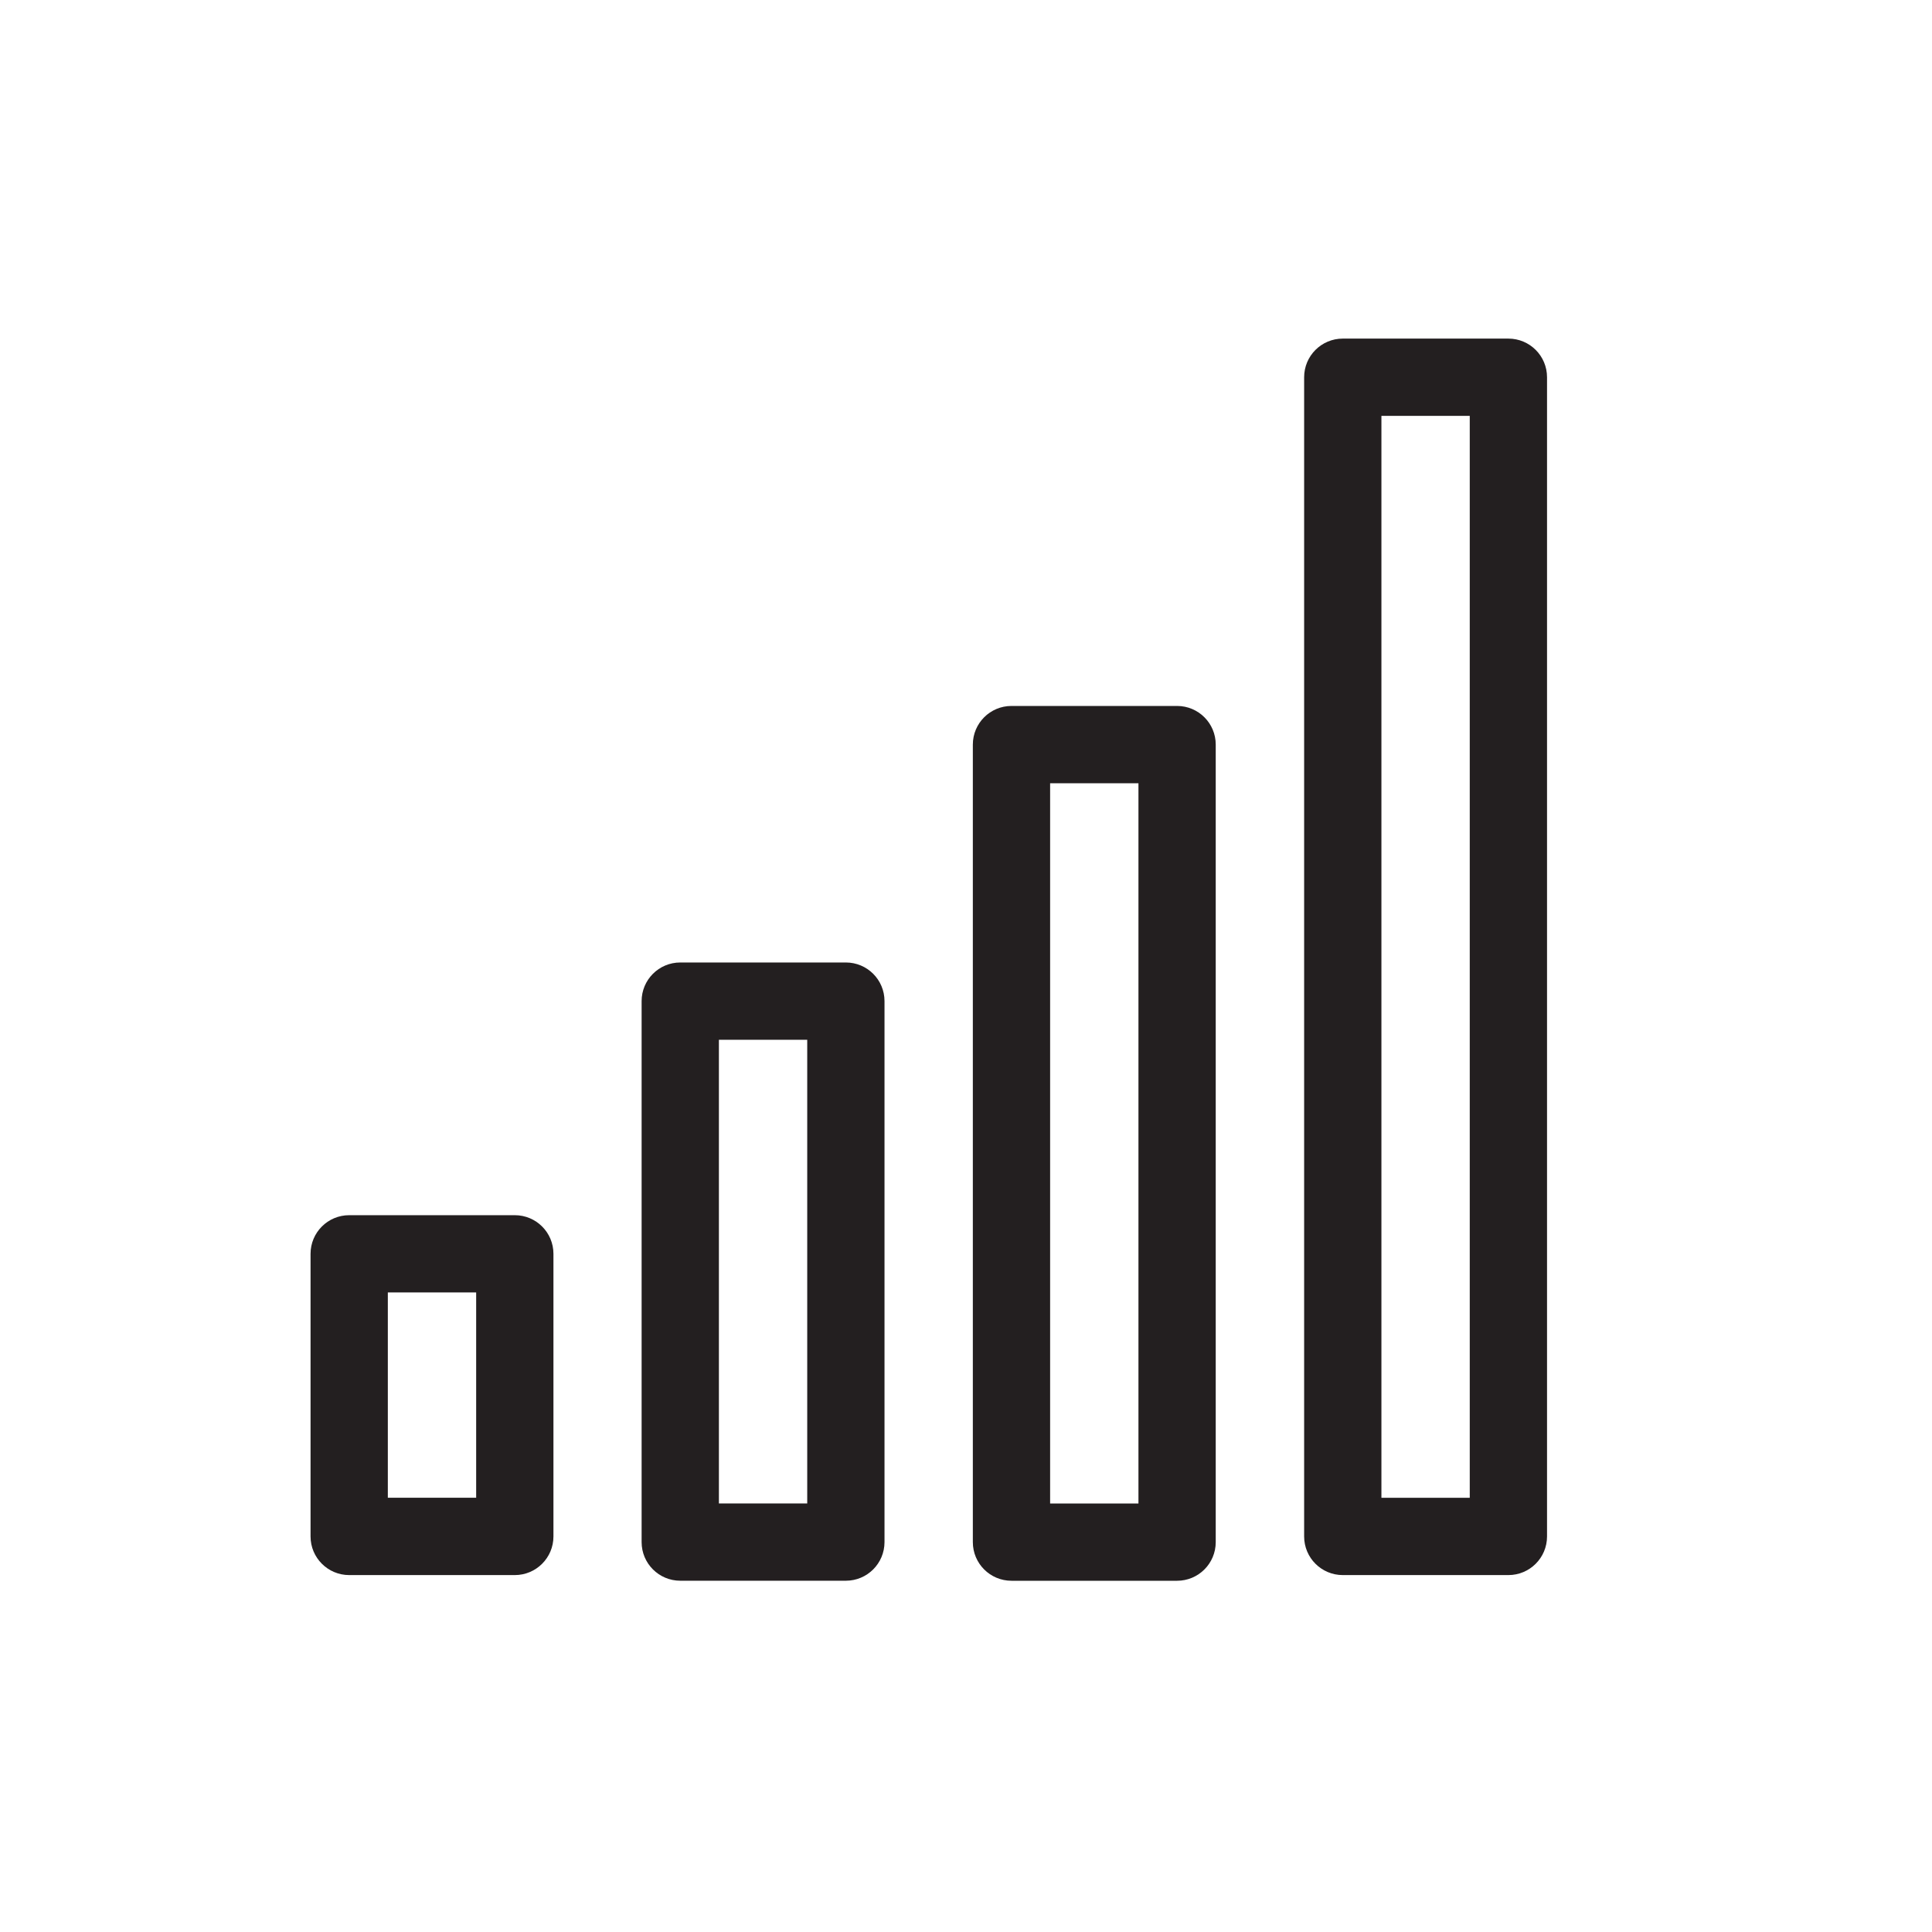
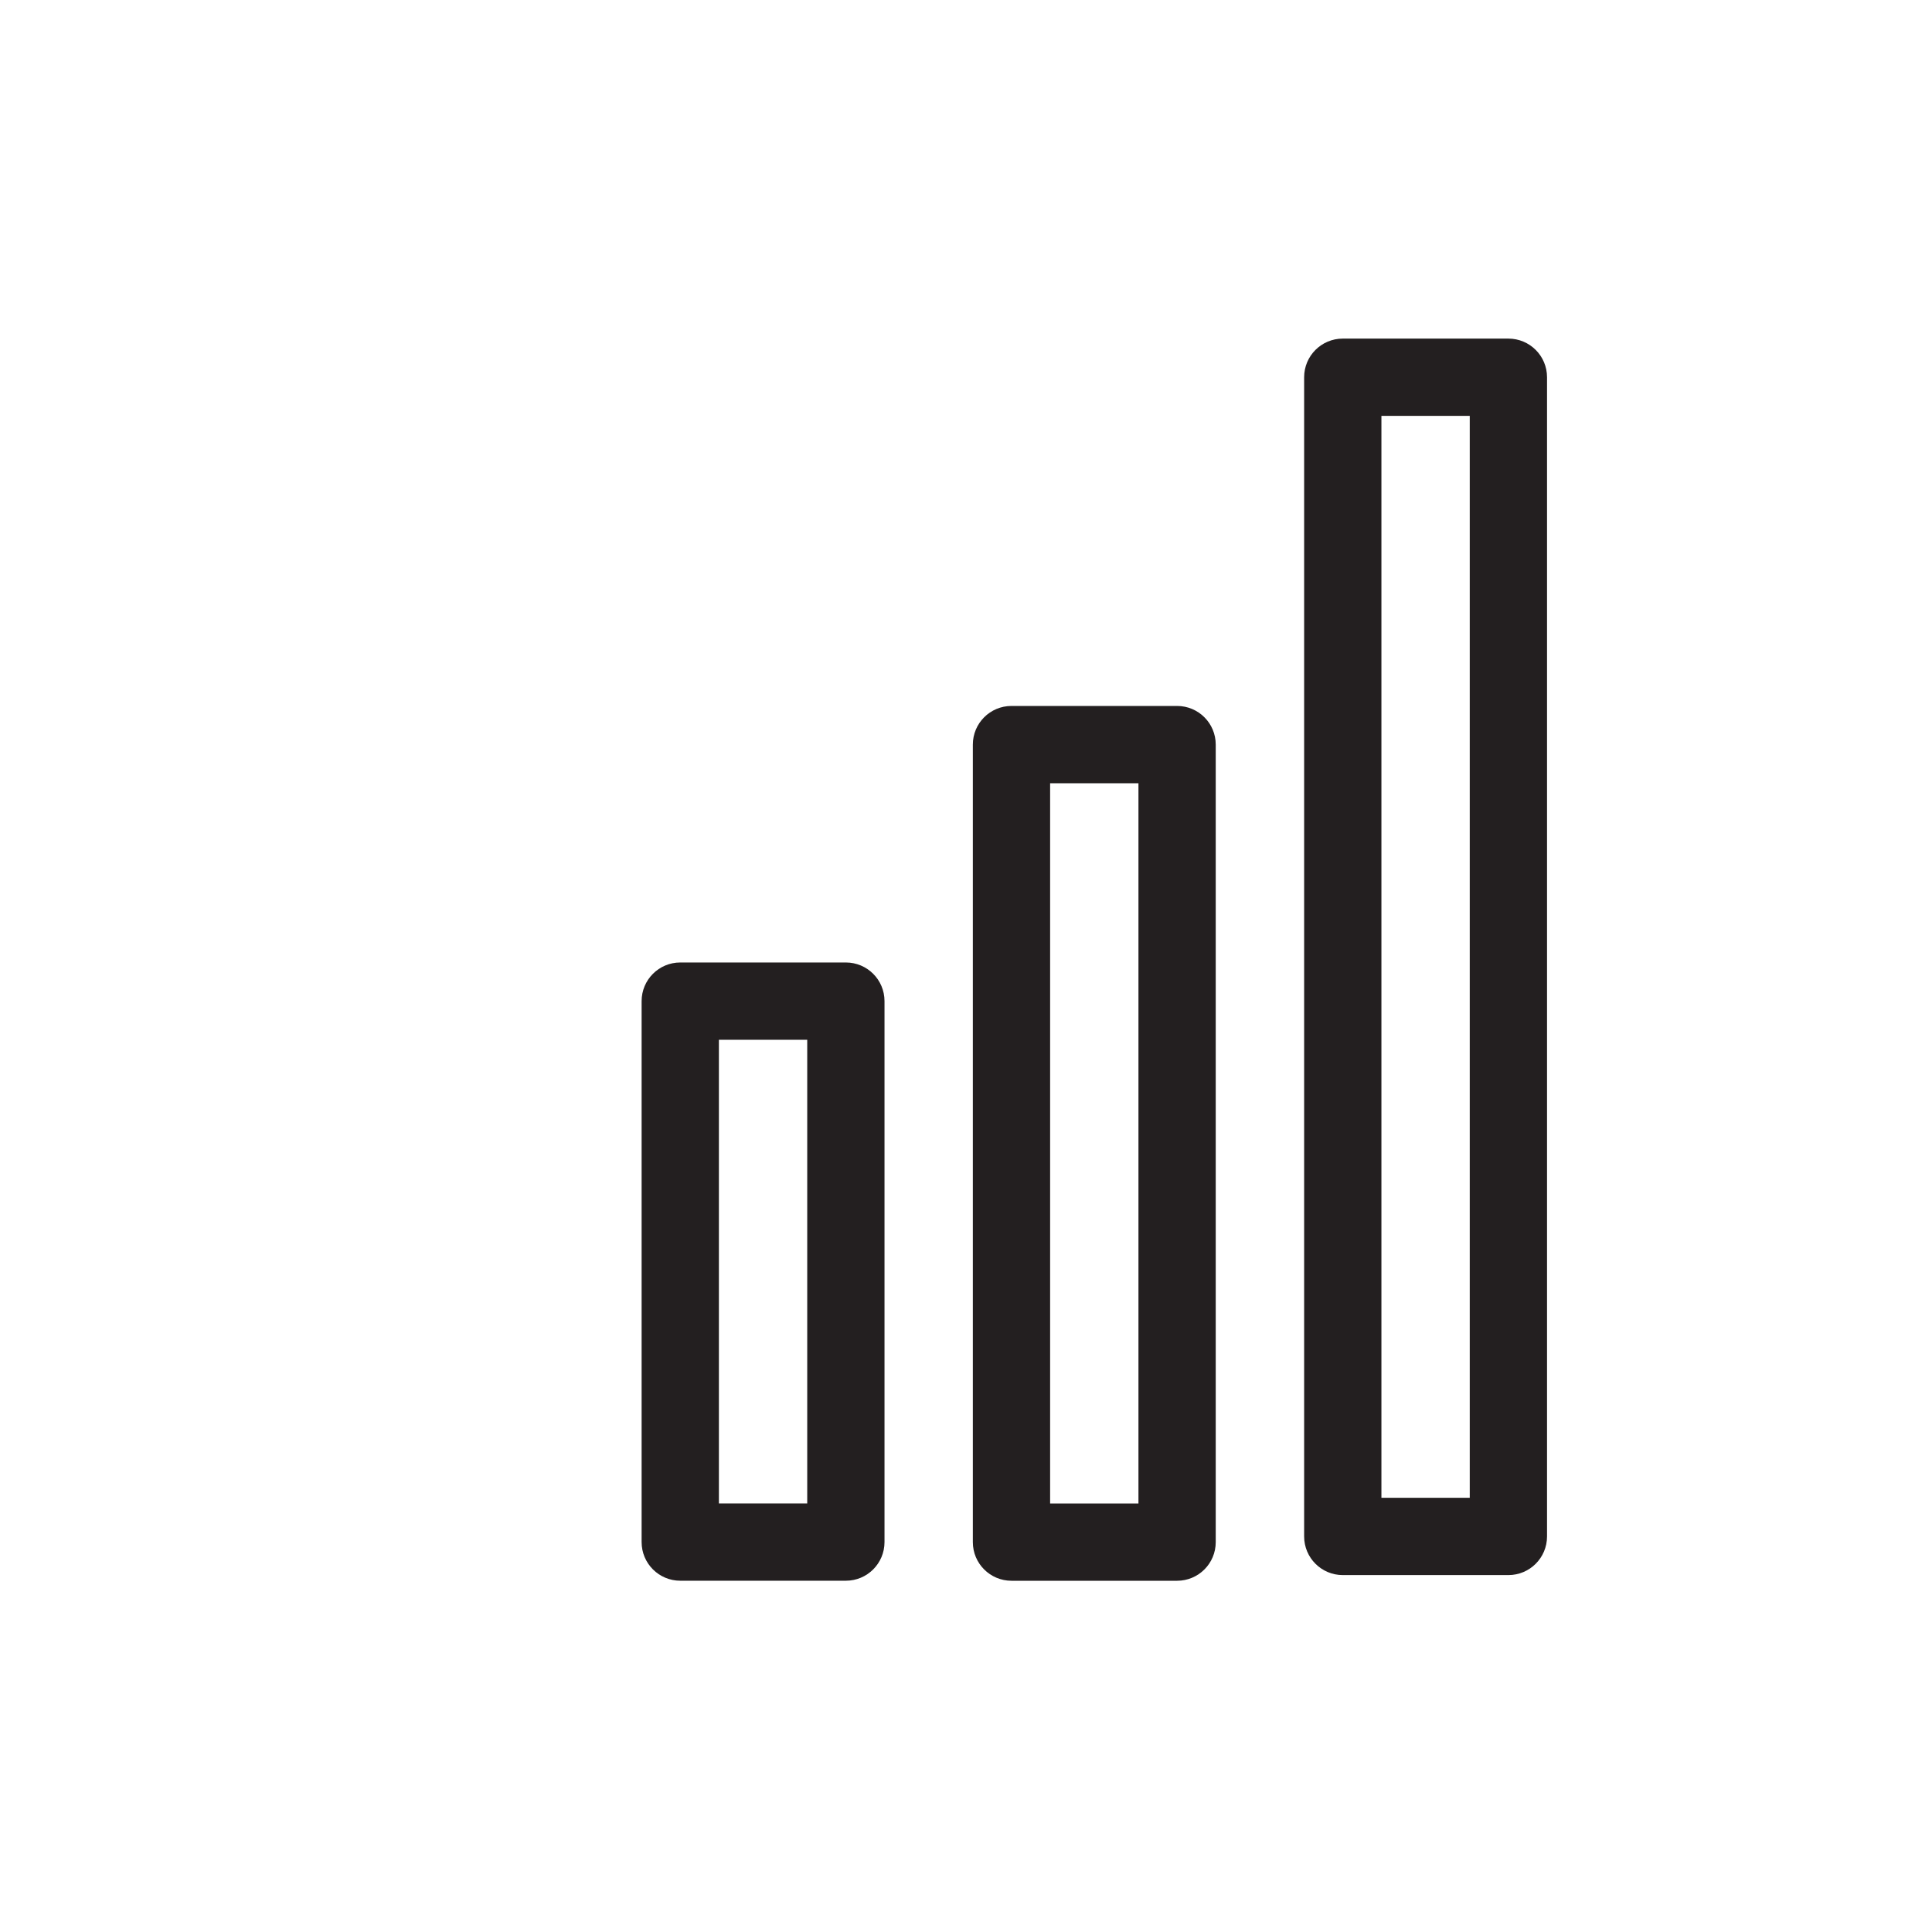
<svg xmlns="http://www.w3.org/2000/svg" height="800px" width="800px" version="1.1" id="Layer_1" viewBox="0 0 50 50" enable-background="new 0 0 50 50" xml:space="preserve">
-   <path fill="#231F20" d="M9.037,40.763h4.286c0.552,0,1-0.447,1-1v-7.314c0-0.553-0.448-1-1-1H9.037c-0.552,0-1,0.447-1,1v7.314  C8.037,40.315,8.485,40.763,9.037,40.763z M10.037,33.448h2.286v5.314h-2.286V33.448z" />
  <path fill="#231F20" d="M33.751,9.763v30c0,0.553,0.448,1,1,1h4.286c0.552,0,1-0.447,1-1v-30c0-0.553-0.448-1-1-1h-4.286  C34.199,8.763,33.751,9.21,33.751,9.763z M35.751,10.763h2.286v28h-2.286V10.763z" />
  <path fill="#231F20" d="M21.891,24.909h-4.286c-0.552,0-1,0.447-1,1v14c0,0.553,0.448,1,1,1h4.286c0.552,0,1-0.447,1-1v-14  C22.891,25.356,22.443,24.909,21.891,24.909z M20.891,38.909h-2.286v-12h2.286V38.909z" />
  <path fill="#231F20" d="M25.177,19.27v20.64c0,0.553,0.448,1,1,1h4.286c0.552,0,1-0.447,1-1V19.27c0-0.553-0.448-1-1-1h-4.286  C25.625,18.27,25.177,18.717,25.177,19.27z M27.177,20.27h2.286v18.64h-2.286V20.27z" />
</svg>